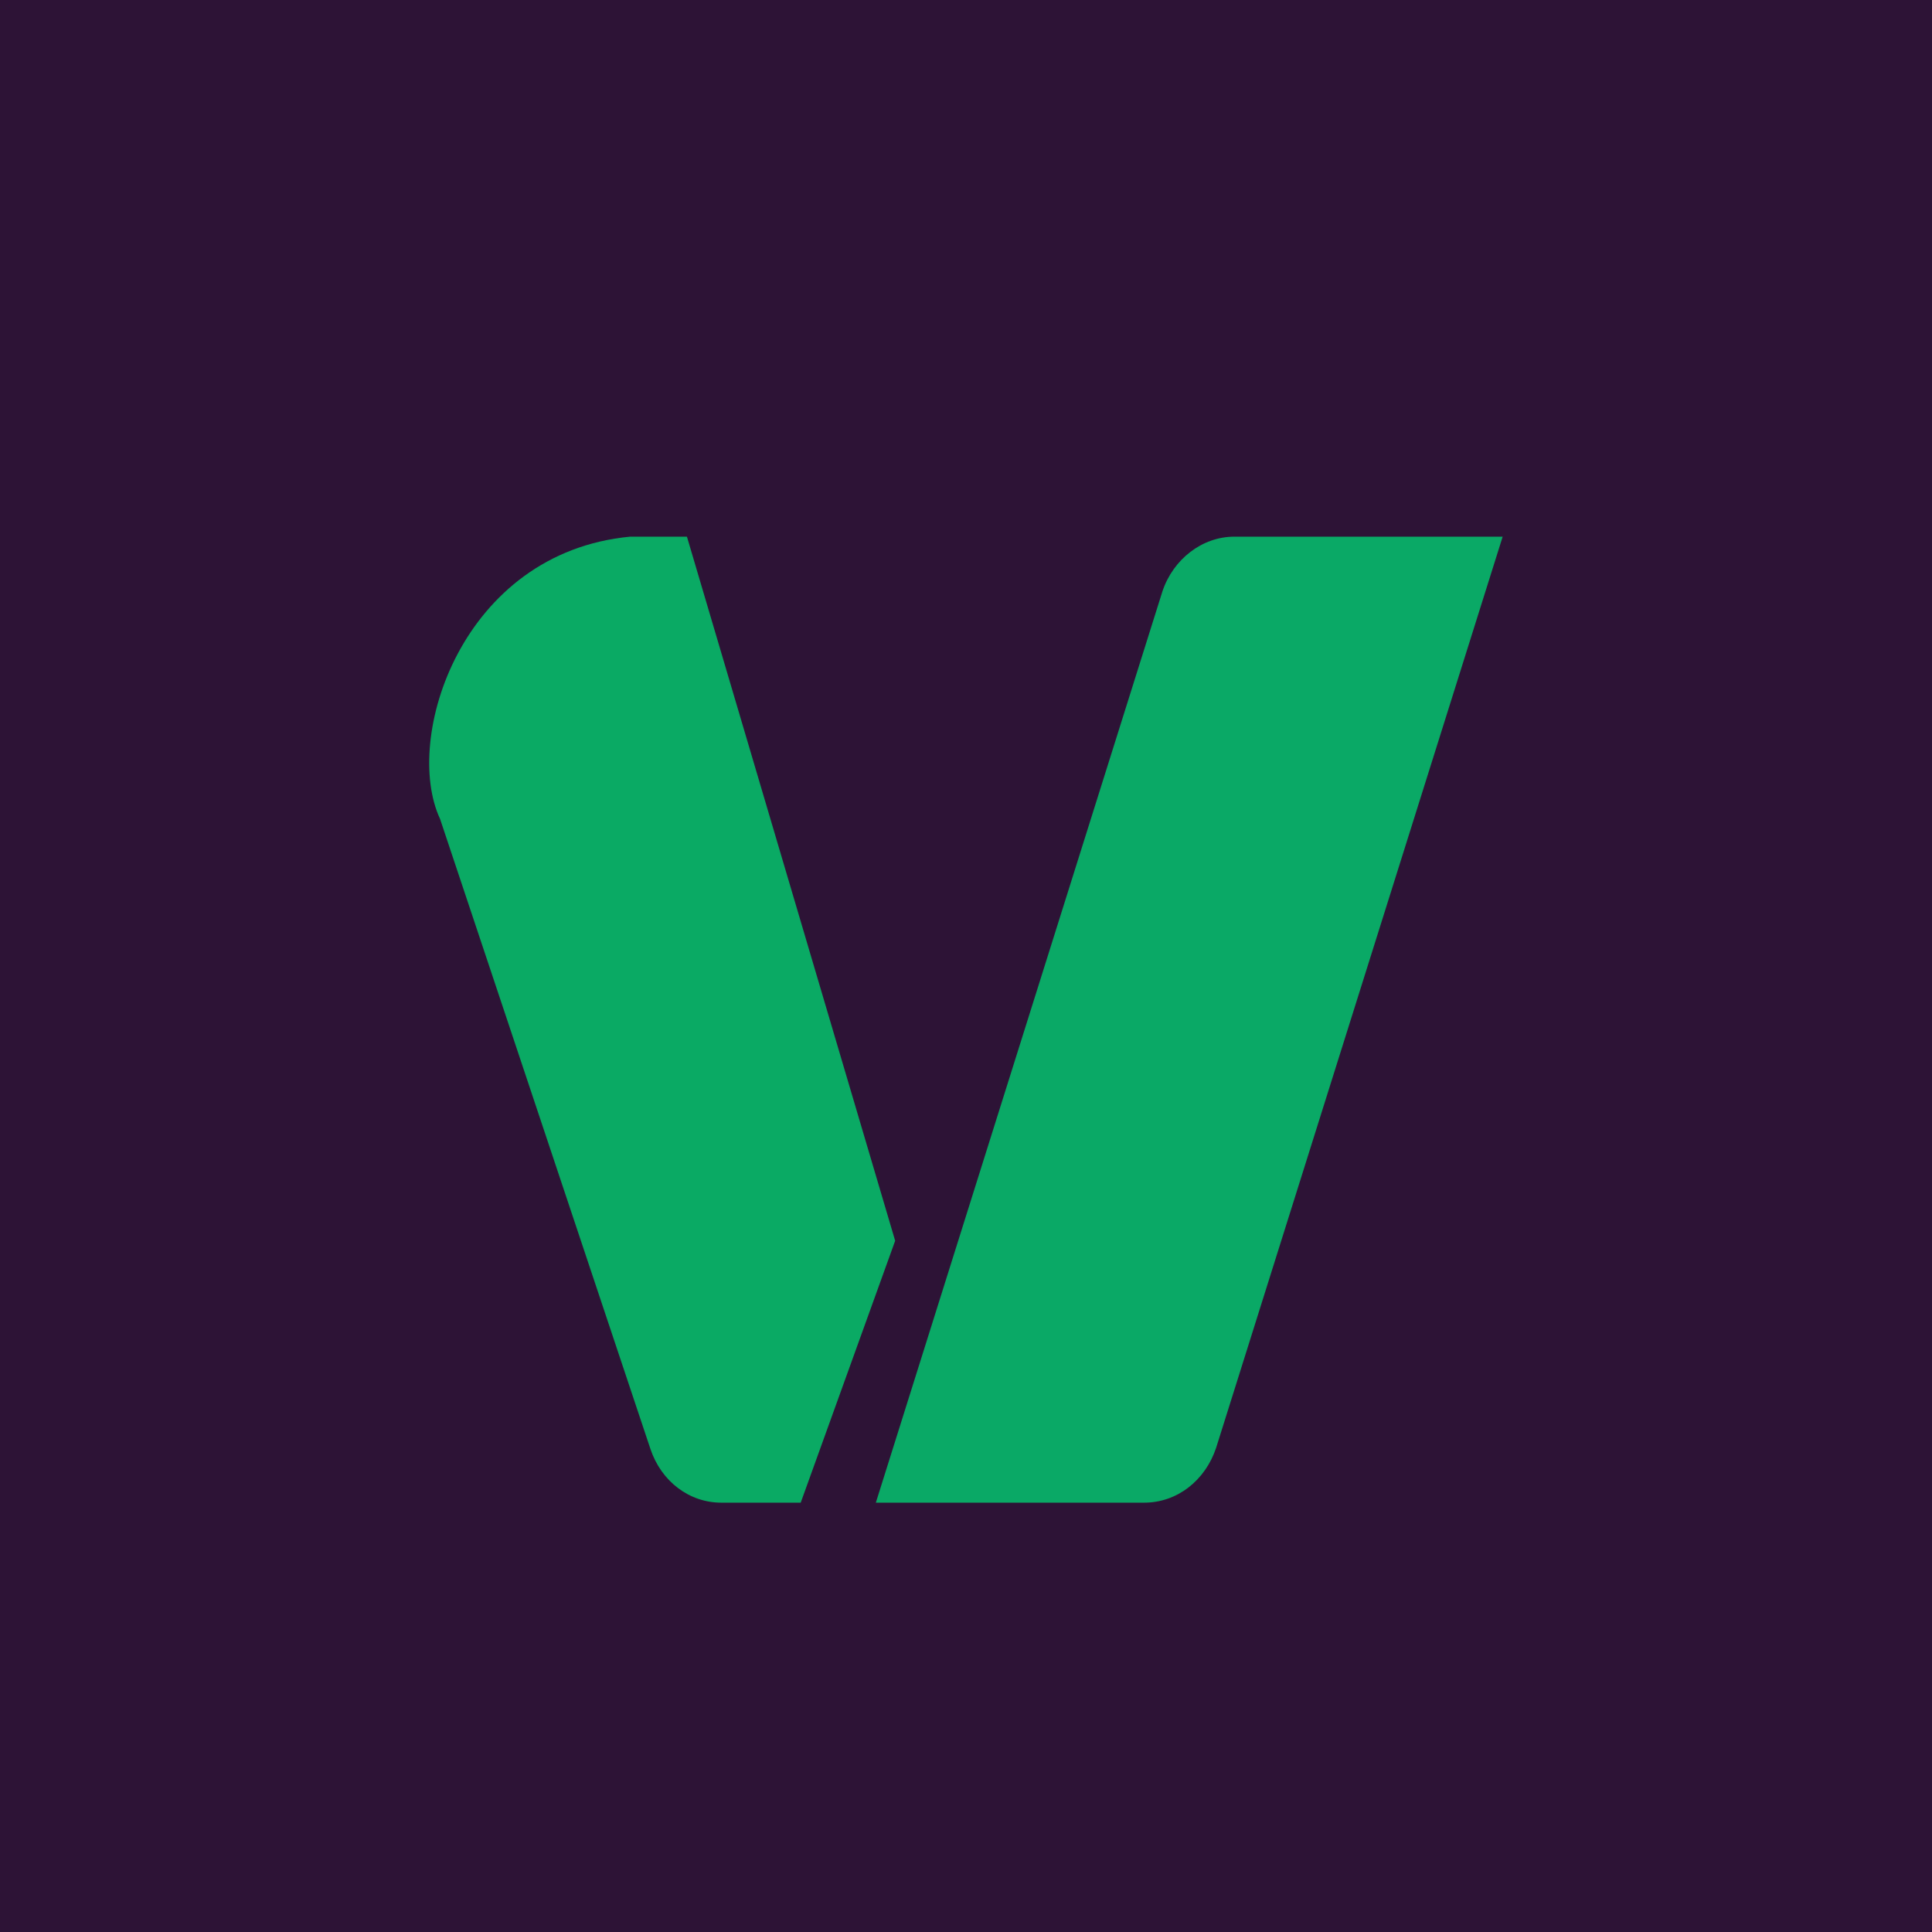
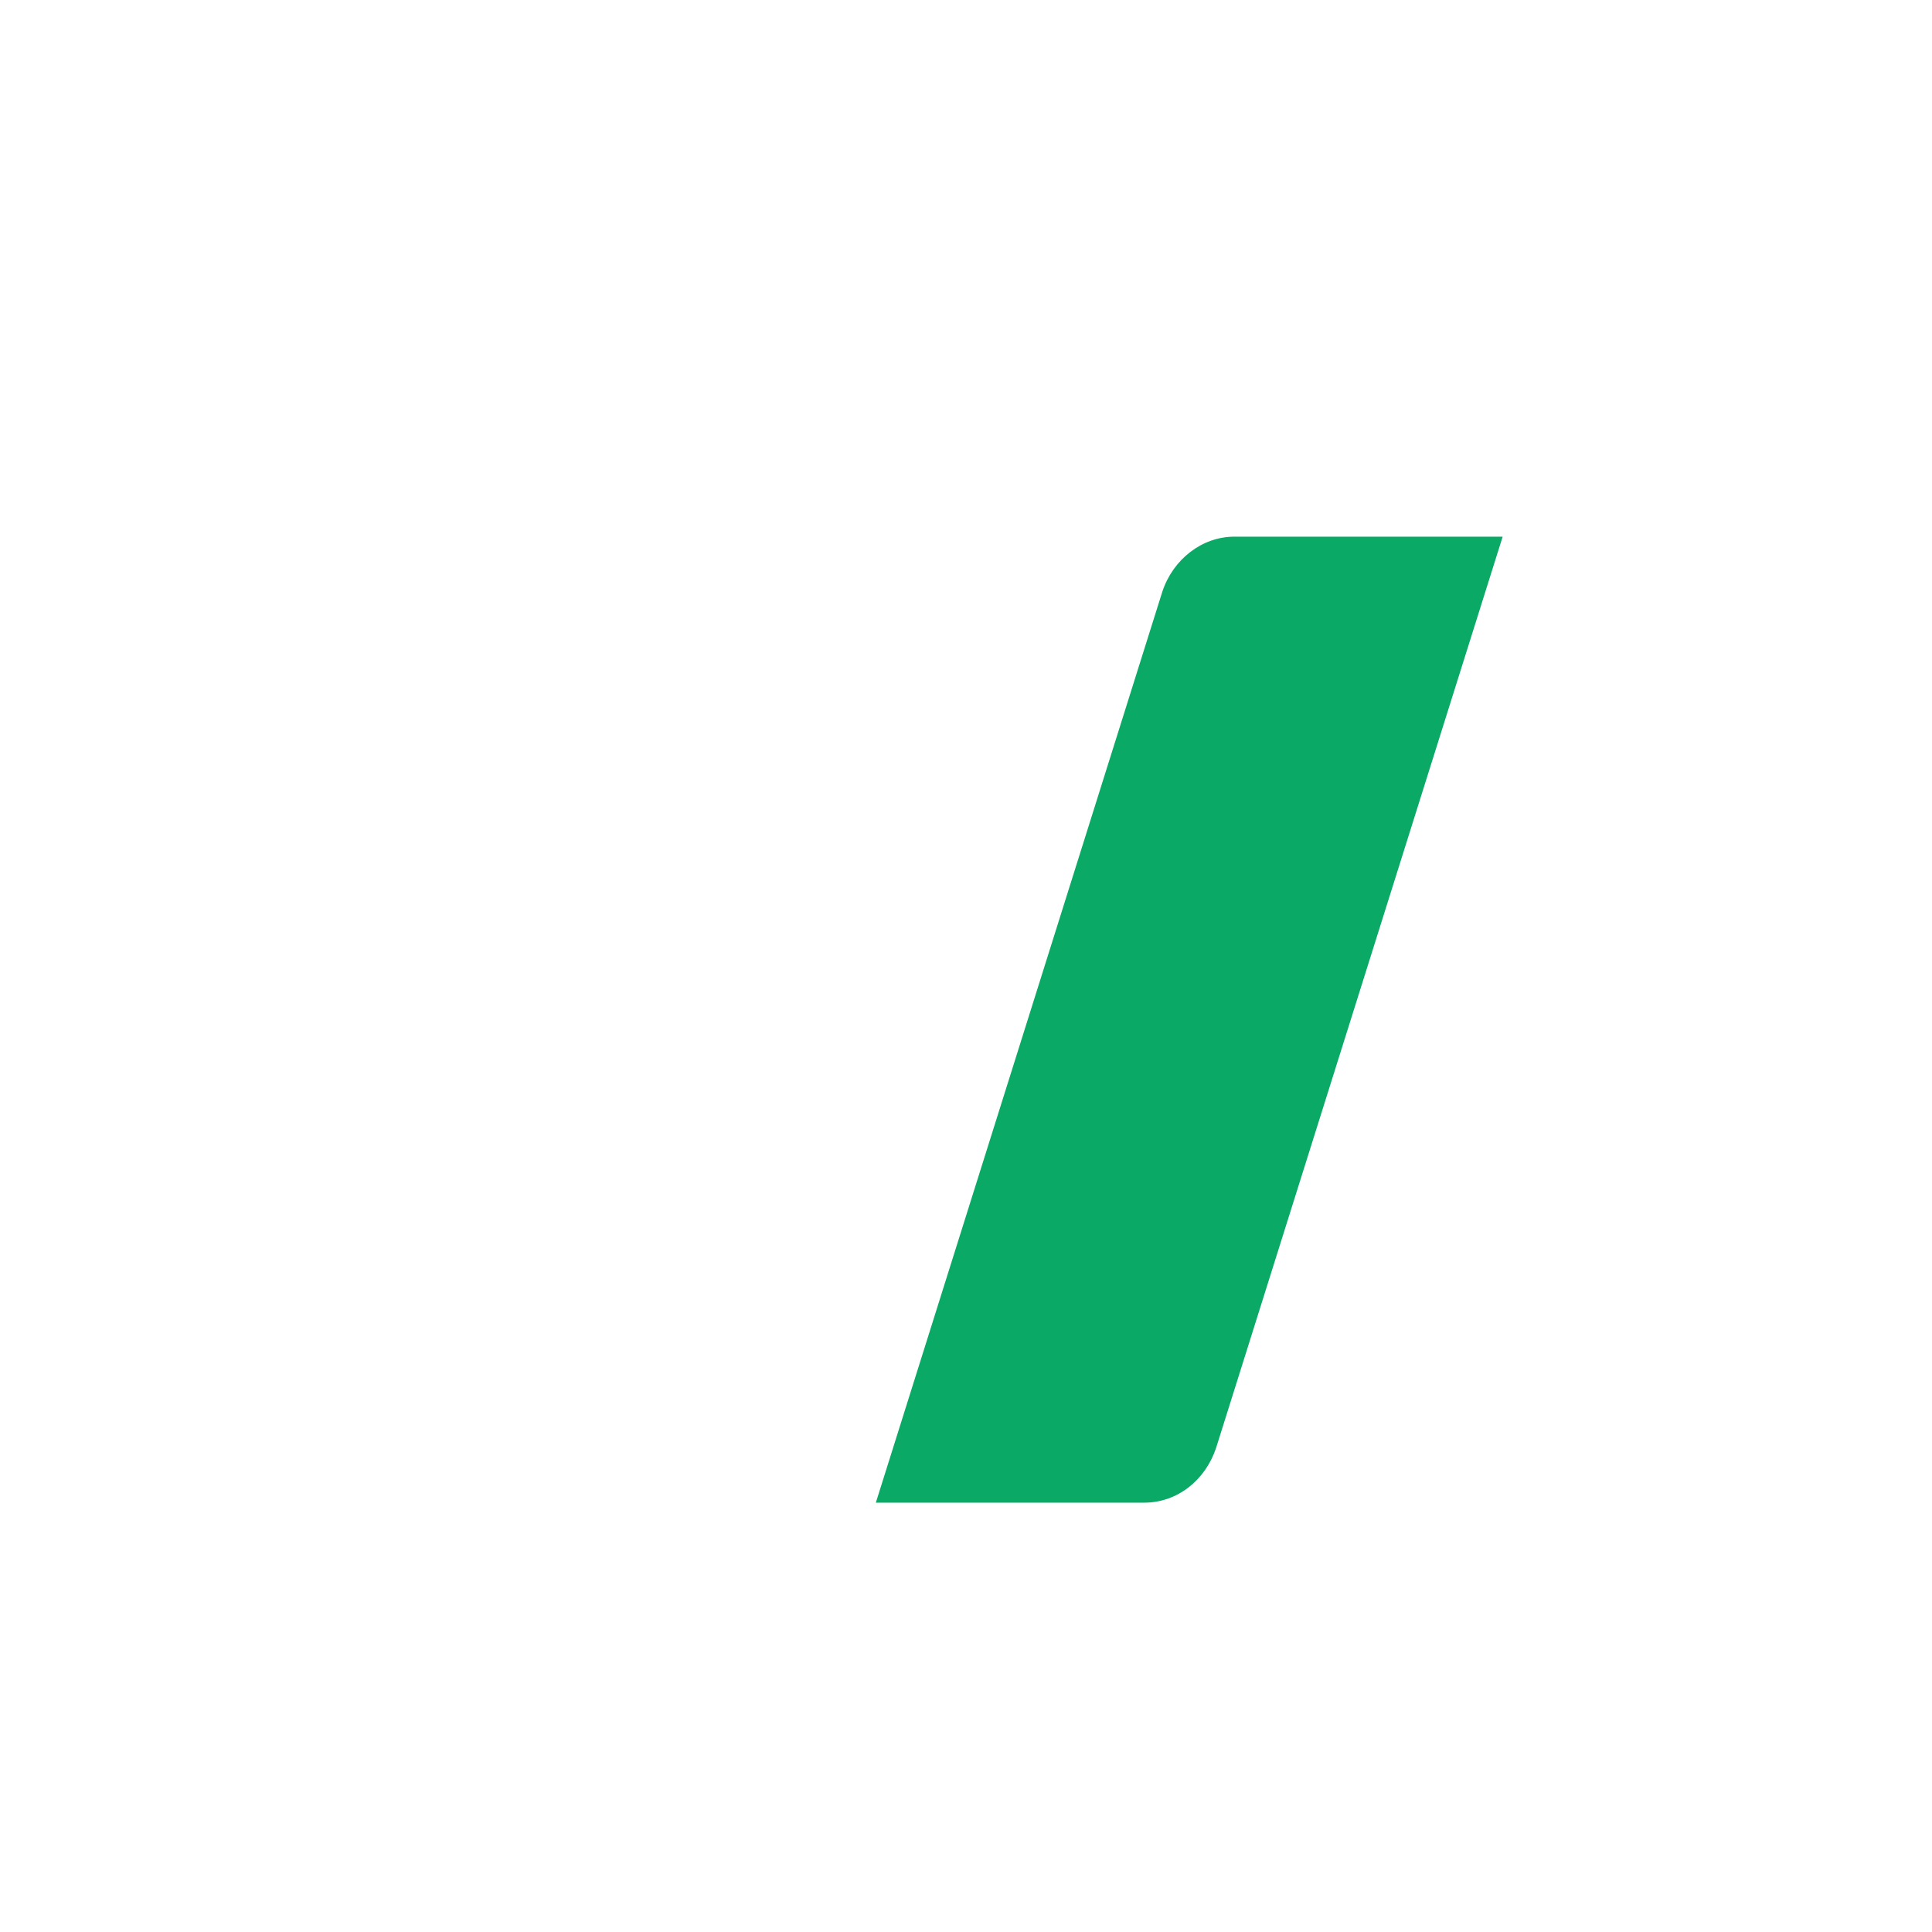
<svg xmlns="http://www.w3.org/2000/svg" width="18" height="18" viewBox="0 0 18 18">
-   <path fill="#2D1336" d="M0 0h18v18H0z" />
  <path d="M10.66 14h-2.5l2.67-8.49c.1-.3.37-.51.67-.51H14l-2.67 8.49c-.1.3-.36.51-.67.51Z" fill="#0AA966" />
-   <path d="M8.34 11.56 6.4 5h-.53C4.3 5.15 3.75 6.88 4.1 7.63l1.96 5.87c.1.3.36.5.66.5h.74l.88-2.44Z" fill="#0AAA64" />
</svg>